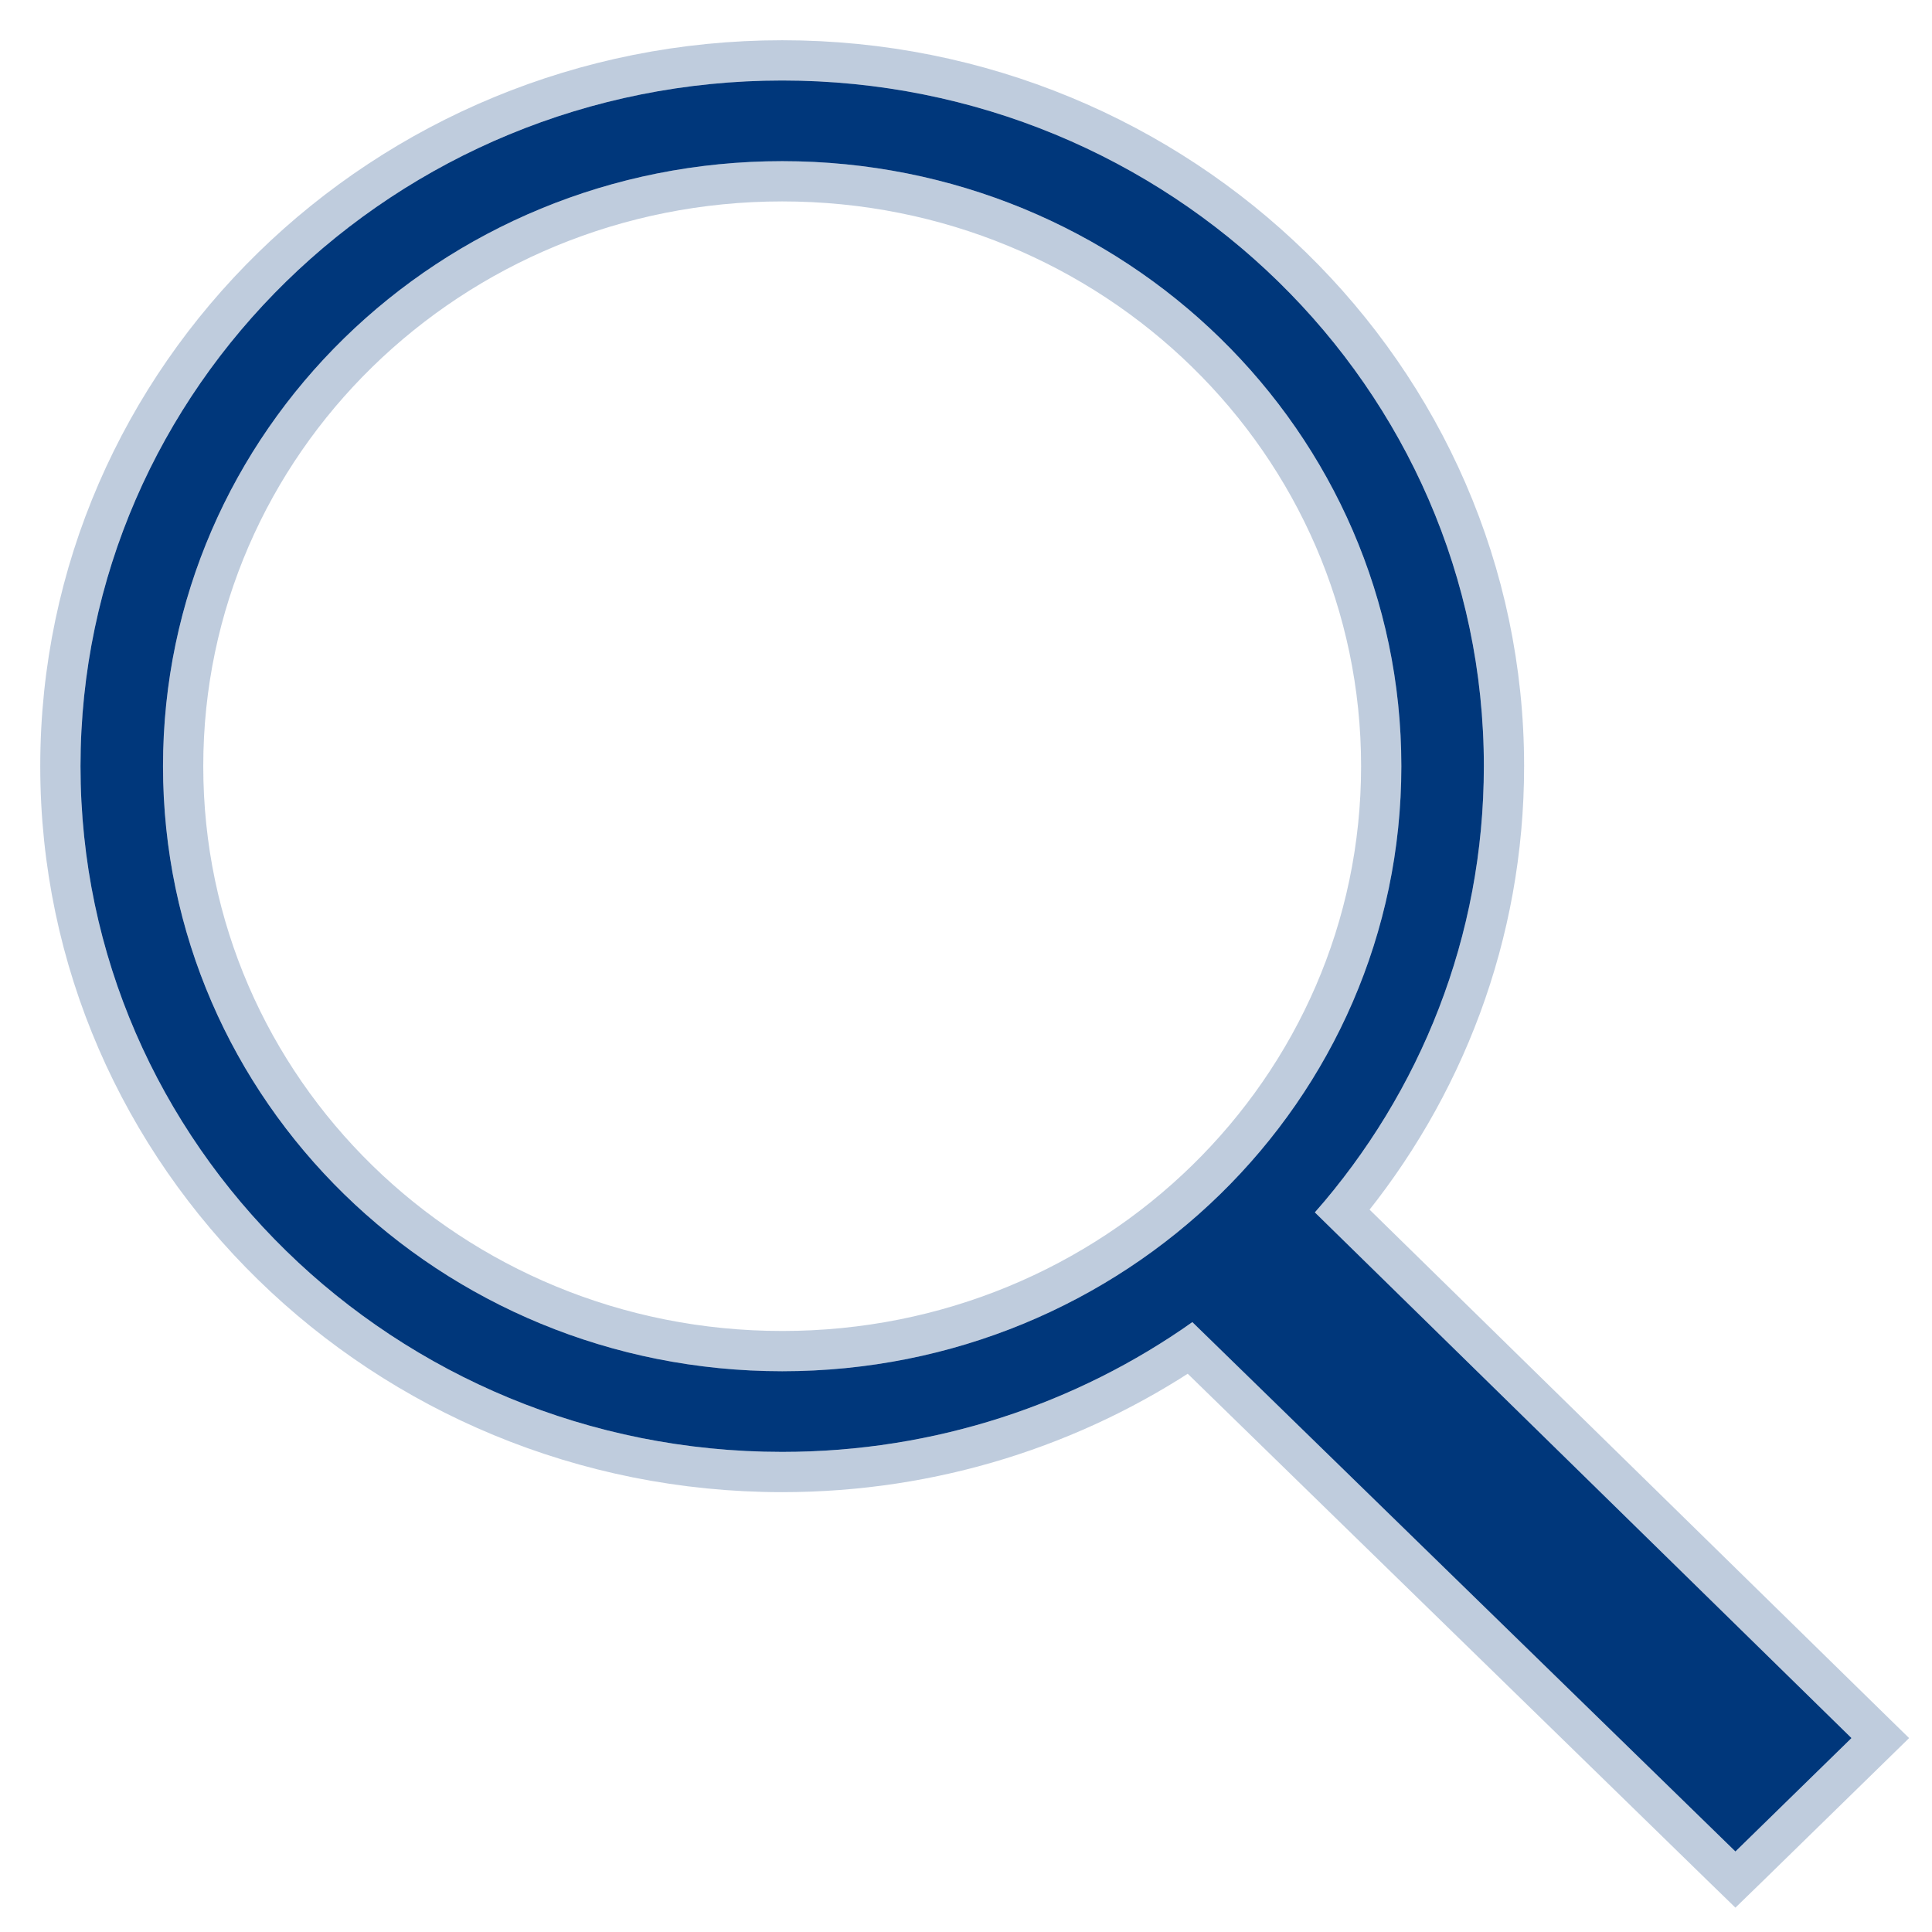
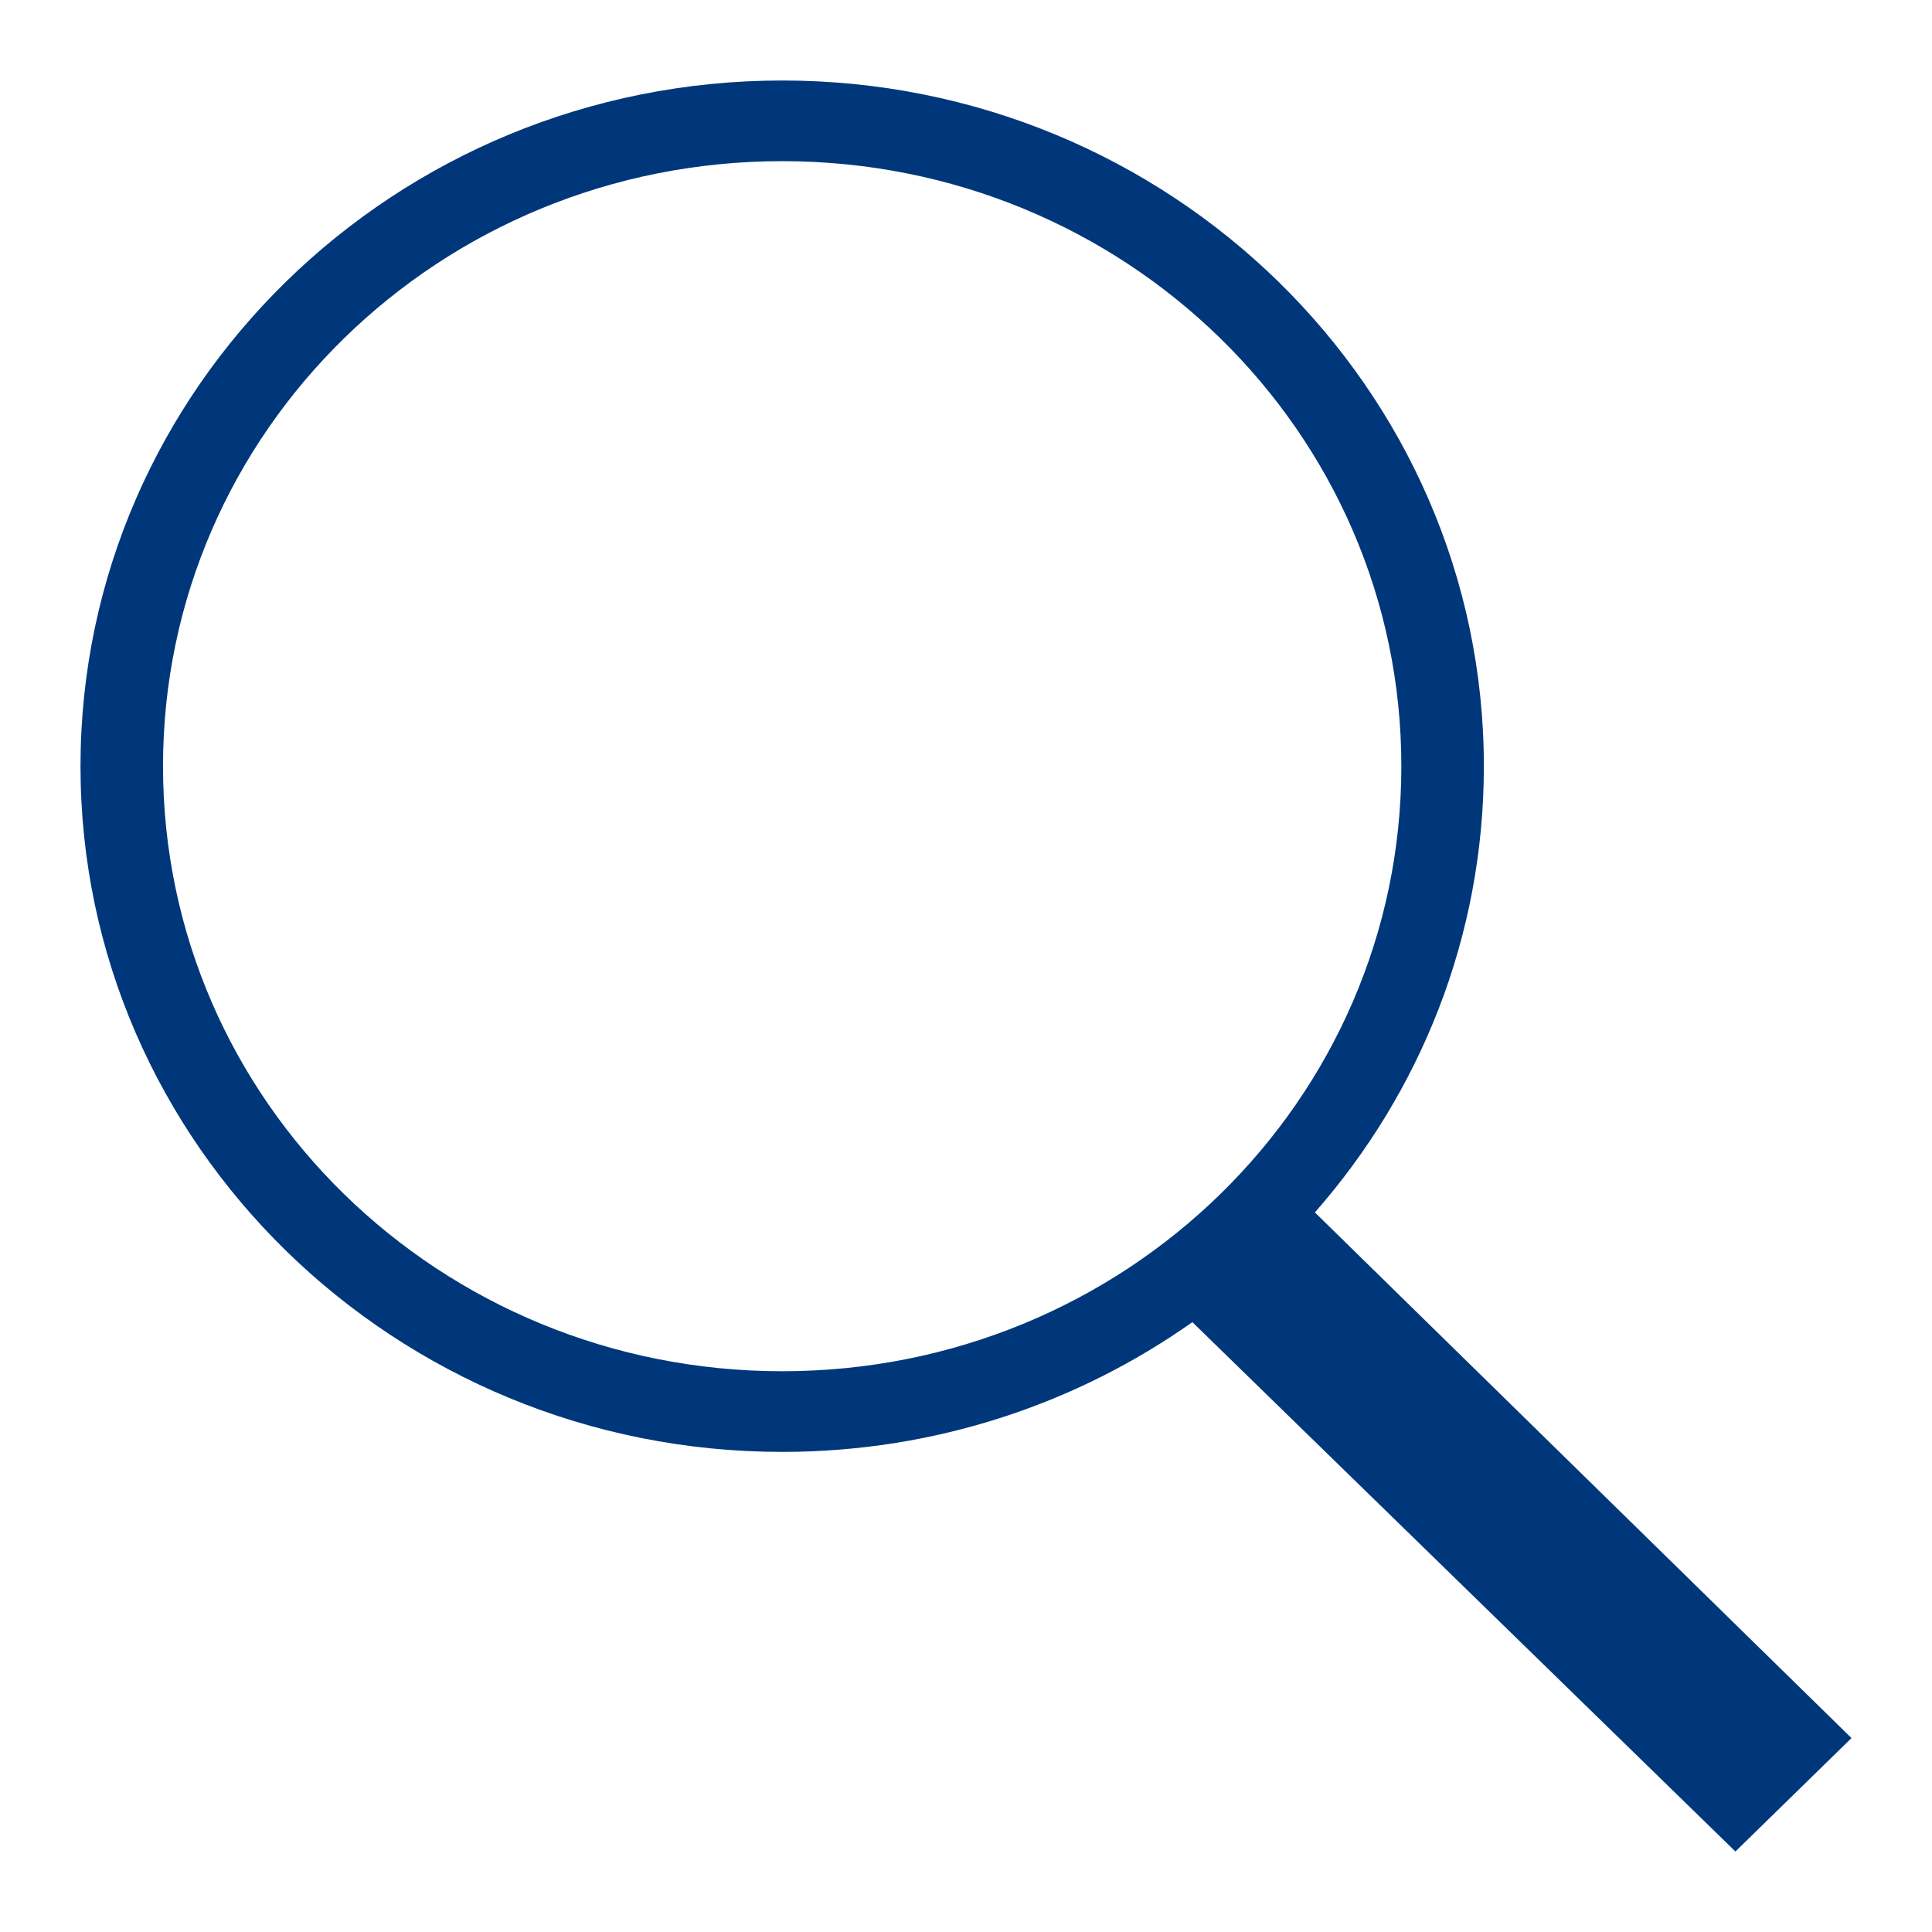
<svg xmlns="http://www.w3.org/2000/svg" width="24" height="24" viewBox="0 0 24 24" fill="none">
  <path d="M9.717 1C4.908 1 1 4.819 1 9.518C1 14.218 4.908 18.036 9.717 18.036C11.619 18.036 13.378 17.437 14.812 16.424L21.558 23L23 21.591L16.334 15.061C17.644 13.57 18.433 11.634 18.433 9.518C18.433 4.819 14.526 1 9.717 1ZM9.717 2.002C13.971 2.002 17.408 5.361 17.408 9.518C17.408 13.675 13.971 17.034 9.717 17.034C5.462 17.034 2.025 13.675 2.025 9.518C2.025 5.361 5.462 2.002 9.717 2.002Z" fill="#00377B" />
-   <path d="M21.383 23.179L21.558 23.349L21.733 23.179L23.175 21.77L23.358 21.591L23.175 21.412L16.676 15.046C17.932 13.537 18.683 11.613 18.683 9.518C18.683 4.675 14.658 0.75 9.717 0.75C4.775 0.75 0.75 4.675 0.75 9.518C0.75 14.361 4.775 18.286 9.717 18.286C11.598 18.286 13.342 17.717 14.785 16.746L21.383 23.179ZM9.717 2.252C13.838 2.252 17.158 5.504 17.158 9.518C17.158 13.532 13.838 16.784 9.717 16.784C5.595 16.784 2.275 13.532 2.275 9.518C2.275 5.504 5.595 2.252 9.717 2.252Z" stroke="#00377B" stroke-opacity="0.25" stroke-width="0.5" />
</svg>